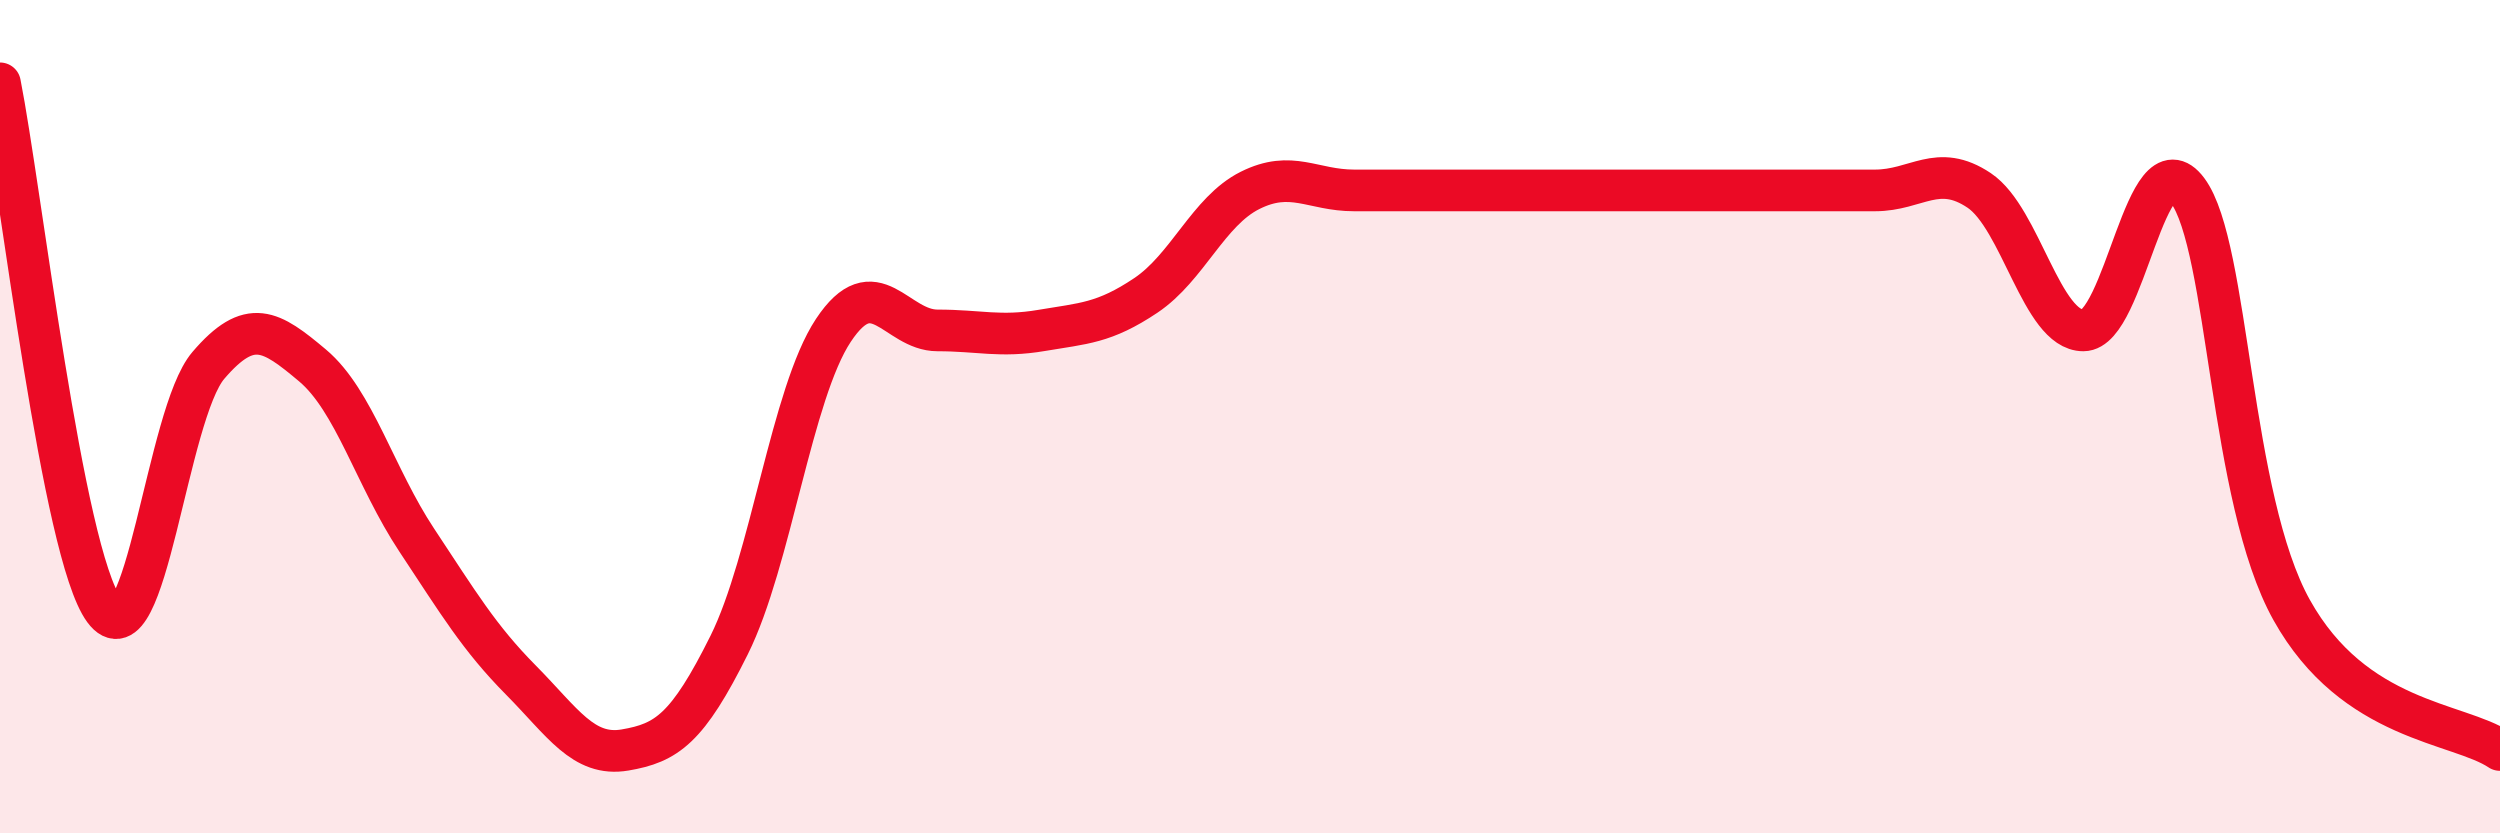
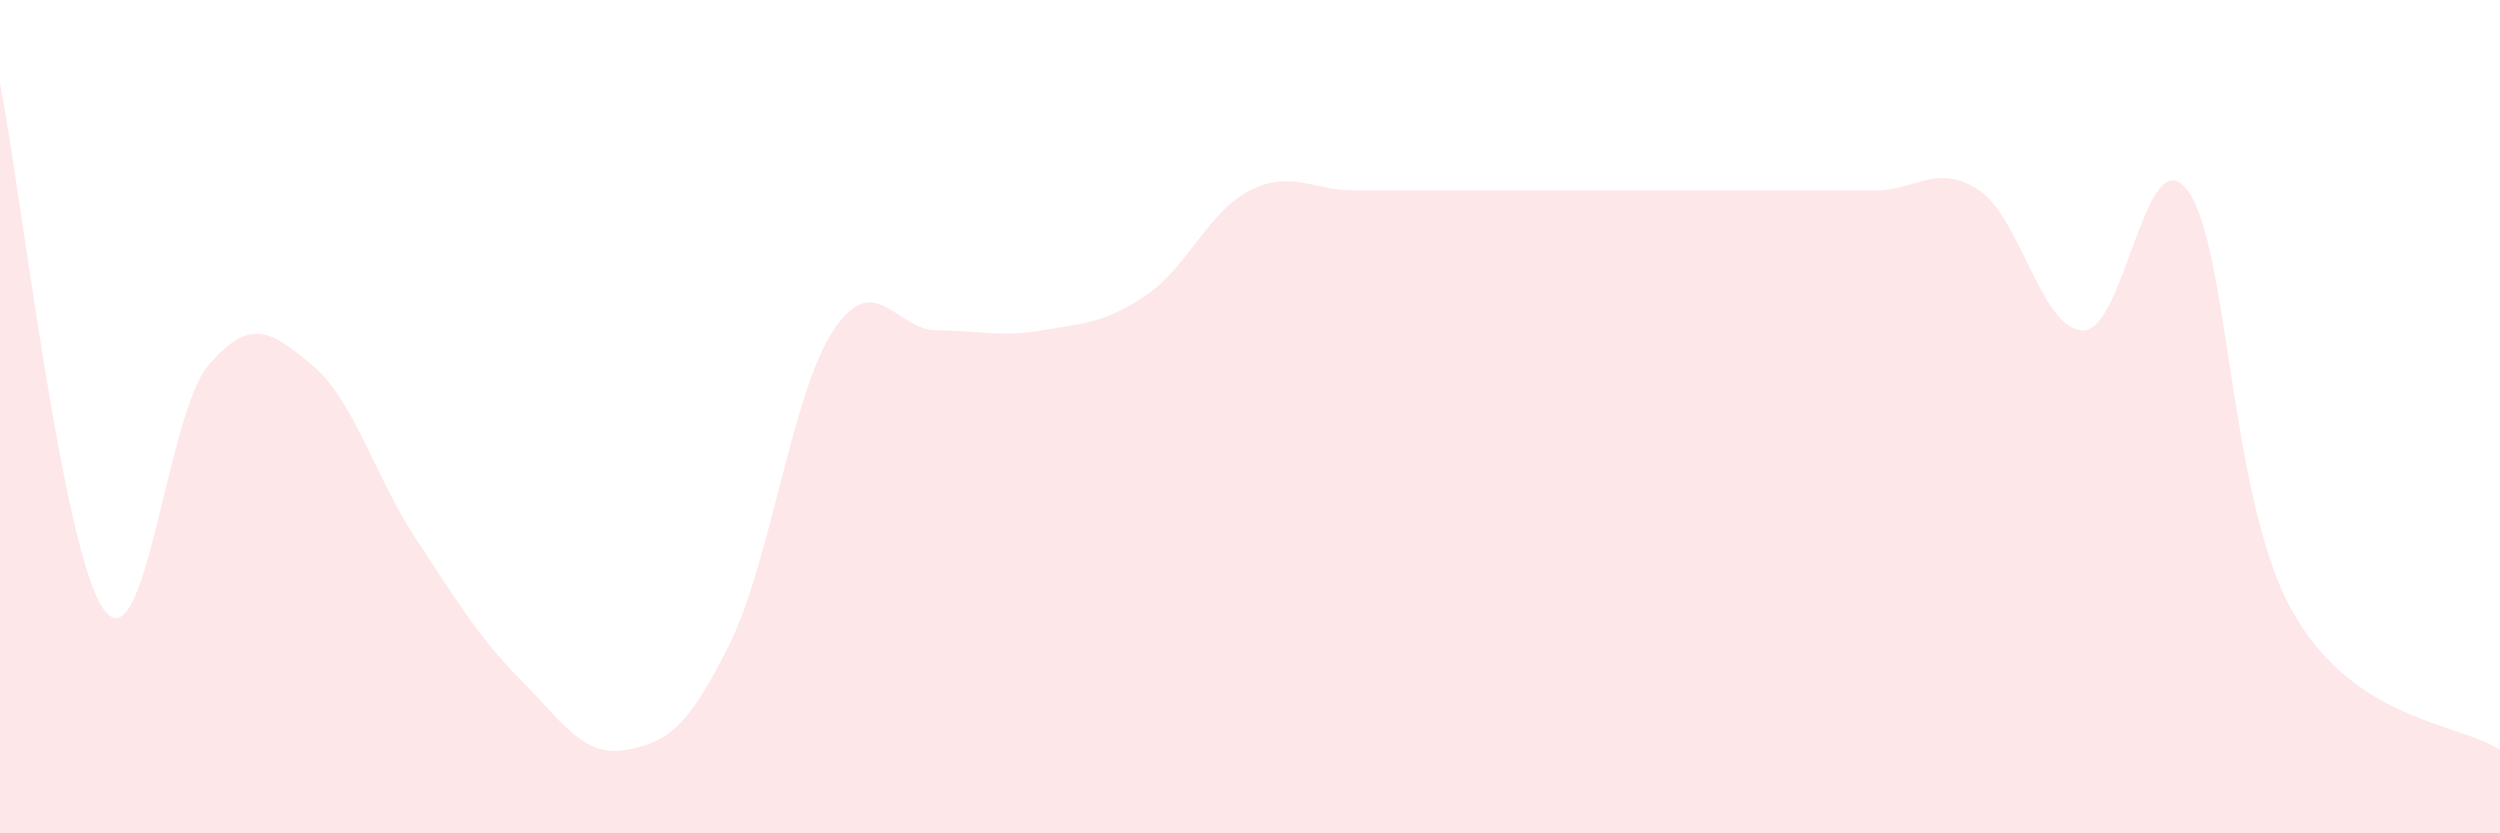
<svg xmlns="http://www.w3.org/2000/svg" width="60" height="20" viewBox="0 0 60 20">
  <path d="M 0,2 C 0.5,4.53 1.5,13.29 2.5,14.64 C 3.5,15.99 4,9.94 5,8.77 C 6,7.6 6.5,7.93 7.5,8.77 C 8.5,9.61 9,11.45 10,12.96 C 11,14.47 11.5,15.31 12.5,16.32 C 13.5,17.33 14,18.17 15,18 C 16,17.83 16.5,17.49 17.5,15.48 C 18.5,13.47 19,9.44 20,7.93 C 21,6.42 21.5,7.93 22.5,7.93 C 23.5,7.93 24,8.1 25,7.93 C 26,7.76 26.5,7.76 27.5,7.09 C 28.5,6.42 29,5.07 30,4.57 C 31,4.07 31.5,4.57 32.5,4.57 C 33.5,4.57 34,4.57 35,4.57 C 36,4.57 36.5,4.57 37.5,4.57 C 38.5,4.57 39,4.57 40,4.57 C 41,4.57 41.5,4.57 42.5,4.57 C 43.5,4.57 44,4.57 45,4.57 C 46,4.57 46.5,3.9 47.5,4.57 C 48.5,5.24 49,7.93 50,7.93 C 51,7.93 51.5,3.23 52.5,4.57 C 53.5,5.91 53.5,11.95 55,14.64 C 56.5,17.33 59,17.33 60,18L60 20L0 20Z" fill="#EB0A25" opacity="0.1" stroke-linecap="round" stroke-linejoin="round" />
-   <path d="M 0,2 C 0.5,4.53 1.5,13.29 2.5,14.64 C 3.5,15.99 4,9.94 5,8.77 C 6,7.6 6.5,7.93 7.5,8.77 C 8.5,9.61 9,11.45 10,12.96 C 11,14.47 11.5,15.31 12.5,16.32 C 13.5,17.33 14,18.17 15,18 C 16,17.83 16.5,17.49 17.5,15.48 C 18.5,13.47 19,9.44 20,7.93 C 21,6.42 21.5,7.93 22.5,7.93 C 23.5,7.93 24,8.1 25,7.93 C 26,7.76 26.5,7.76 27.5,7.09 C 28.5,6.42 29,5.07 30,4.57 C 31,4.07 31.5,4.57 32.5,4.57 C 33.5,4.57 34,4.57 35,4.57 C 36,4.57 36.5,4.57 37.5,4.57 C 38.5,4.57 39,4.57 40,4.57 C 41,4.57 41.5,4.57 42.5,4.57 C 43.5,4.57 44,4.57 45,4.57 C 46,4.57 46.5,3.9 47.5,4.57 C 48.5,5.24 49,7.93 50,7.93 C 51,7.93 51.5,3.23 52.5,4.57 C 53.5,5.91 53.5,11.95 55,14.64 C 56.5,17.33 59,17.33 60,18" stroke="#EB0A25" stroke-width="1" fill="none" stroke-linecap="round" stroke-linejoin="round" />
</svg>